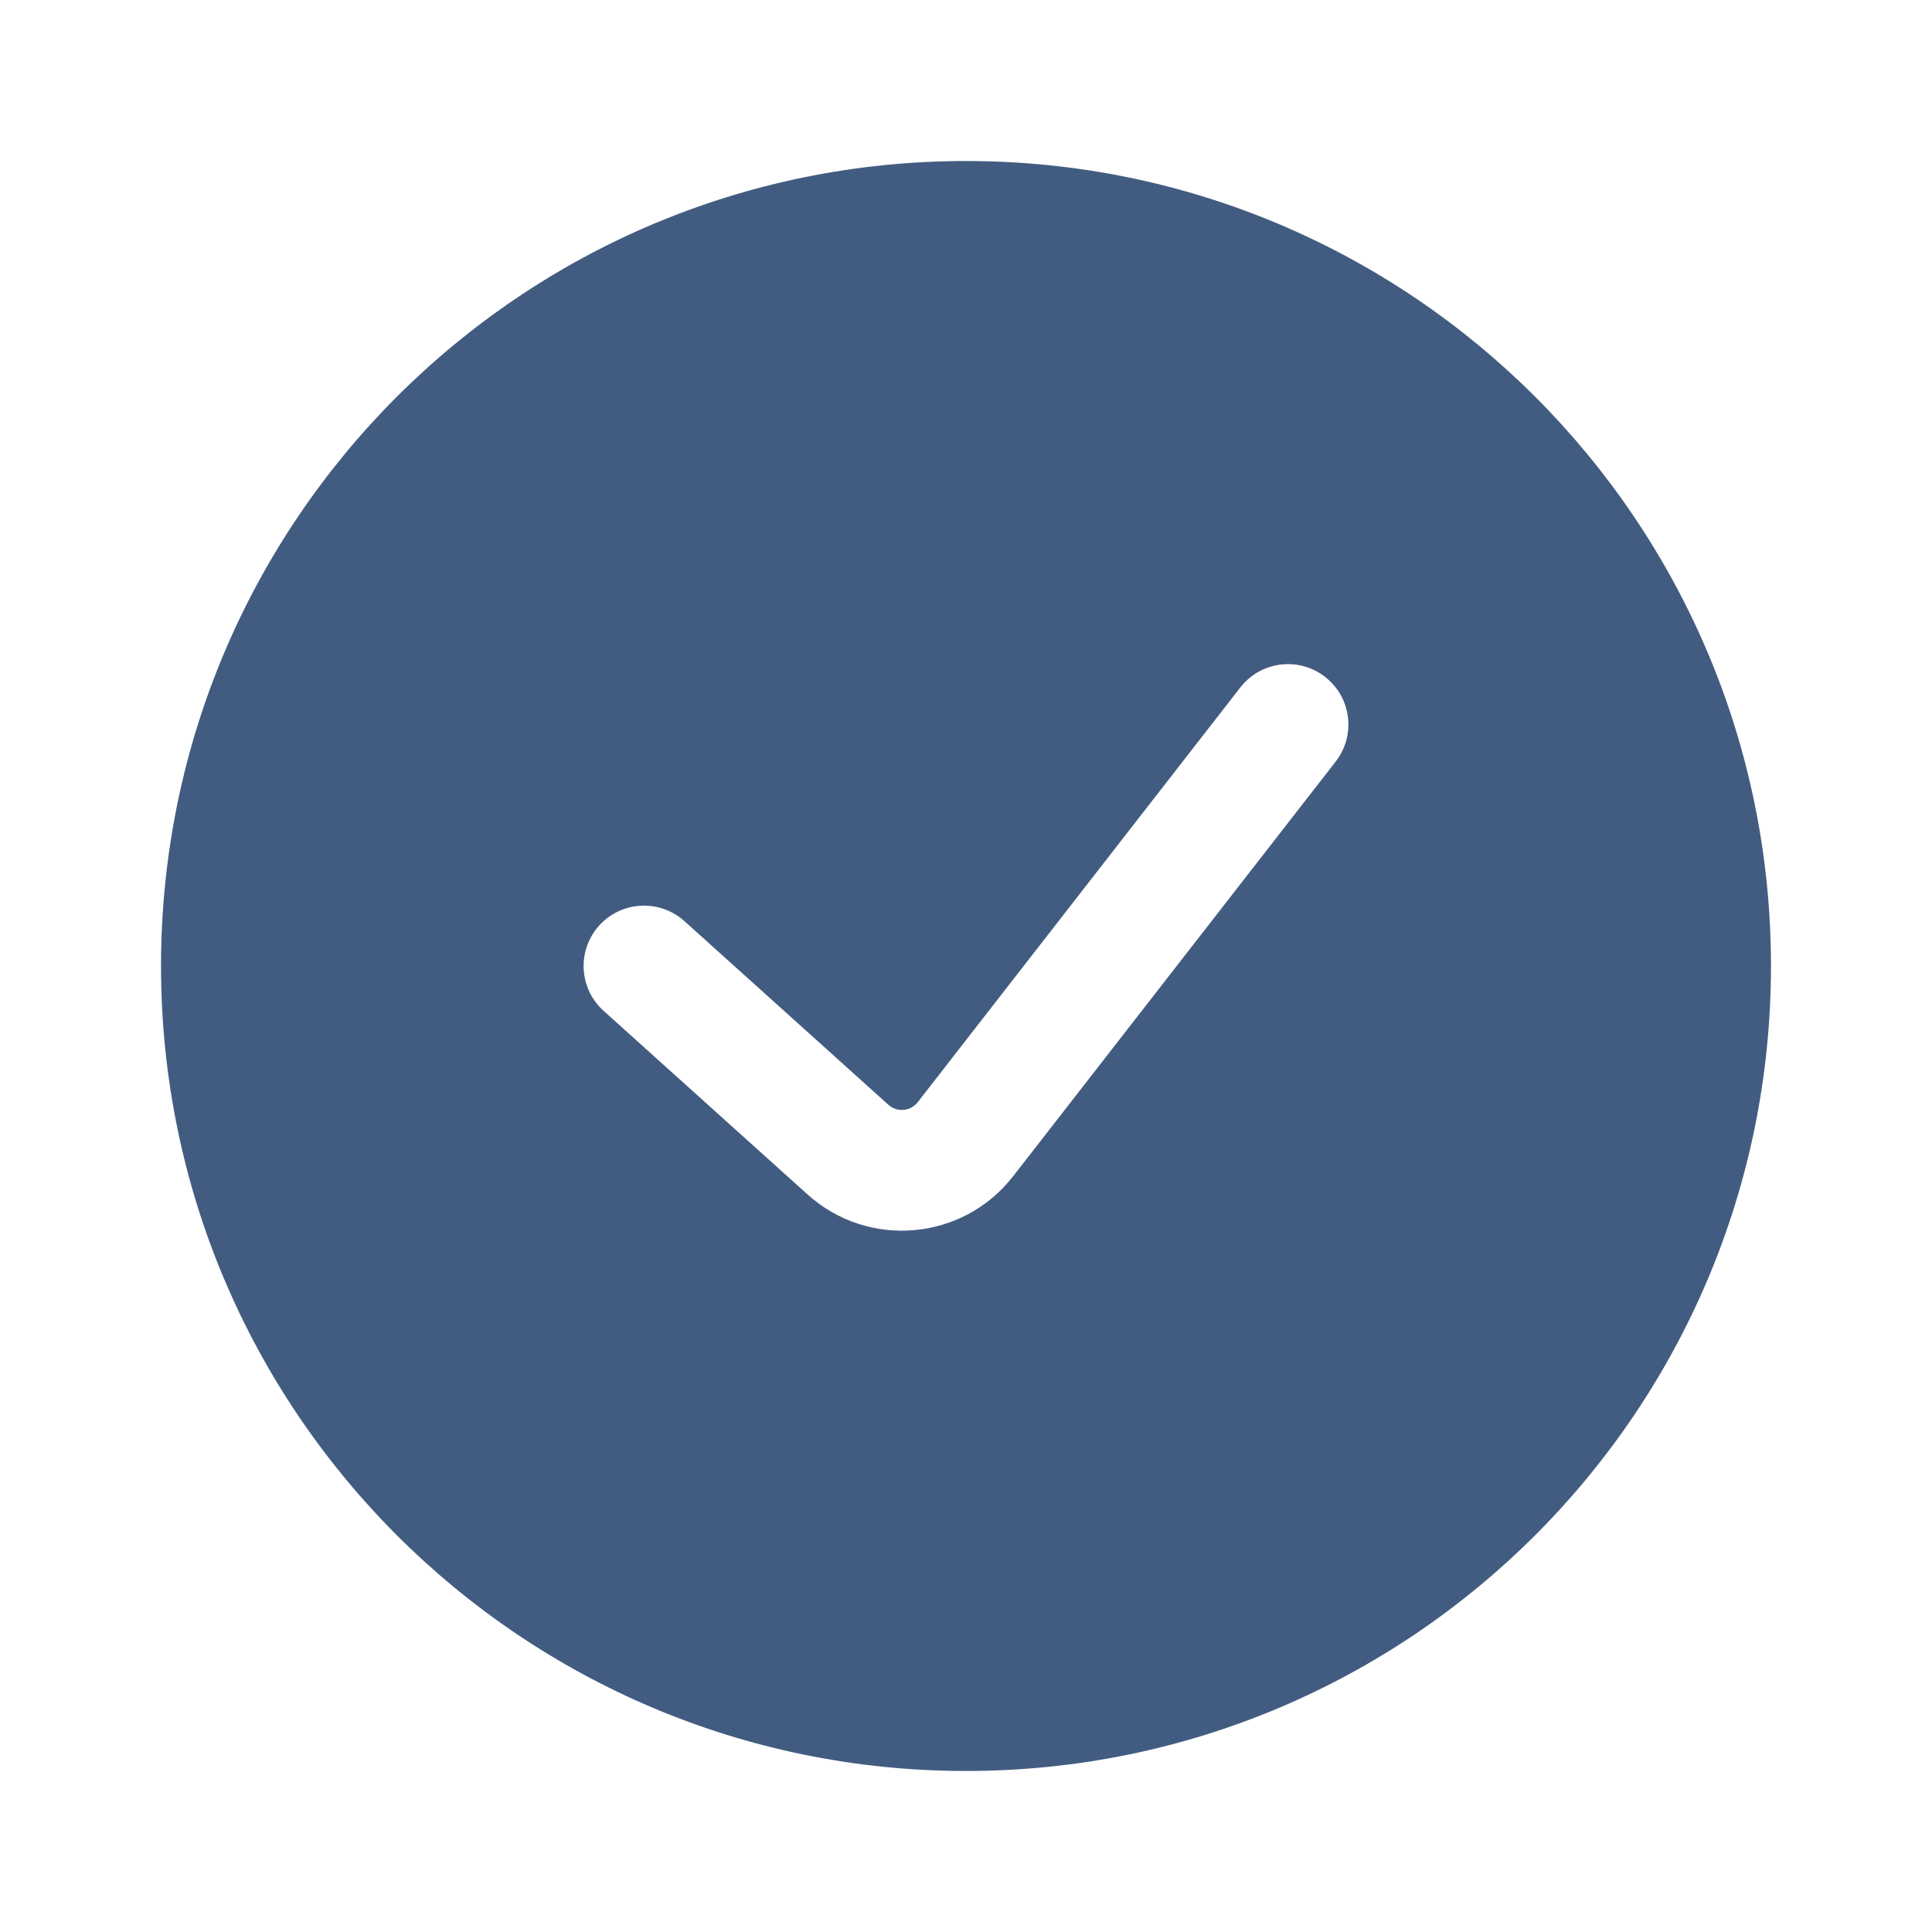
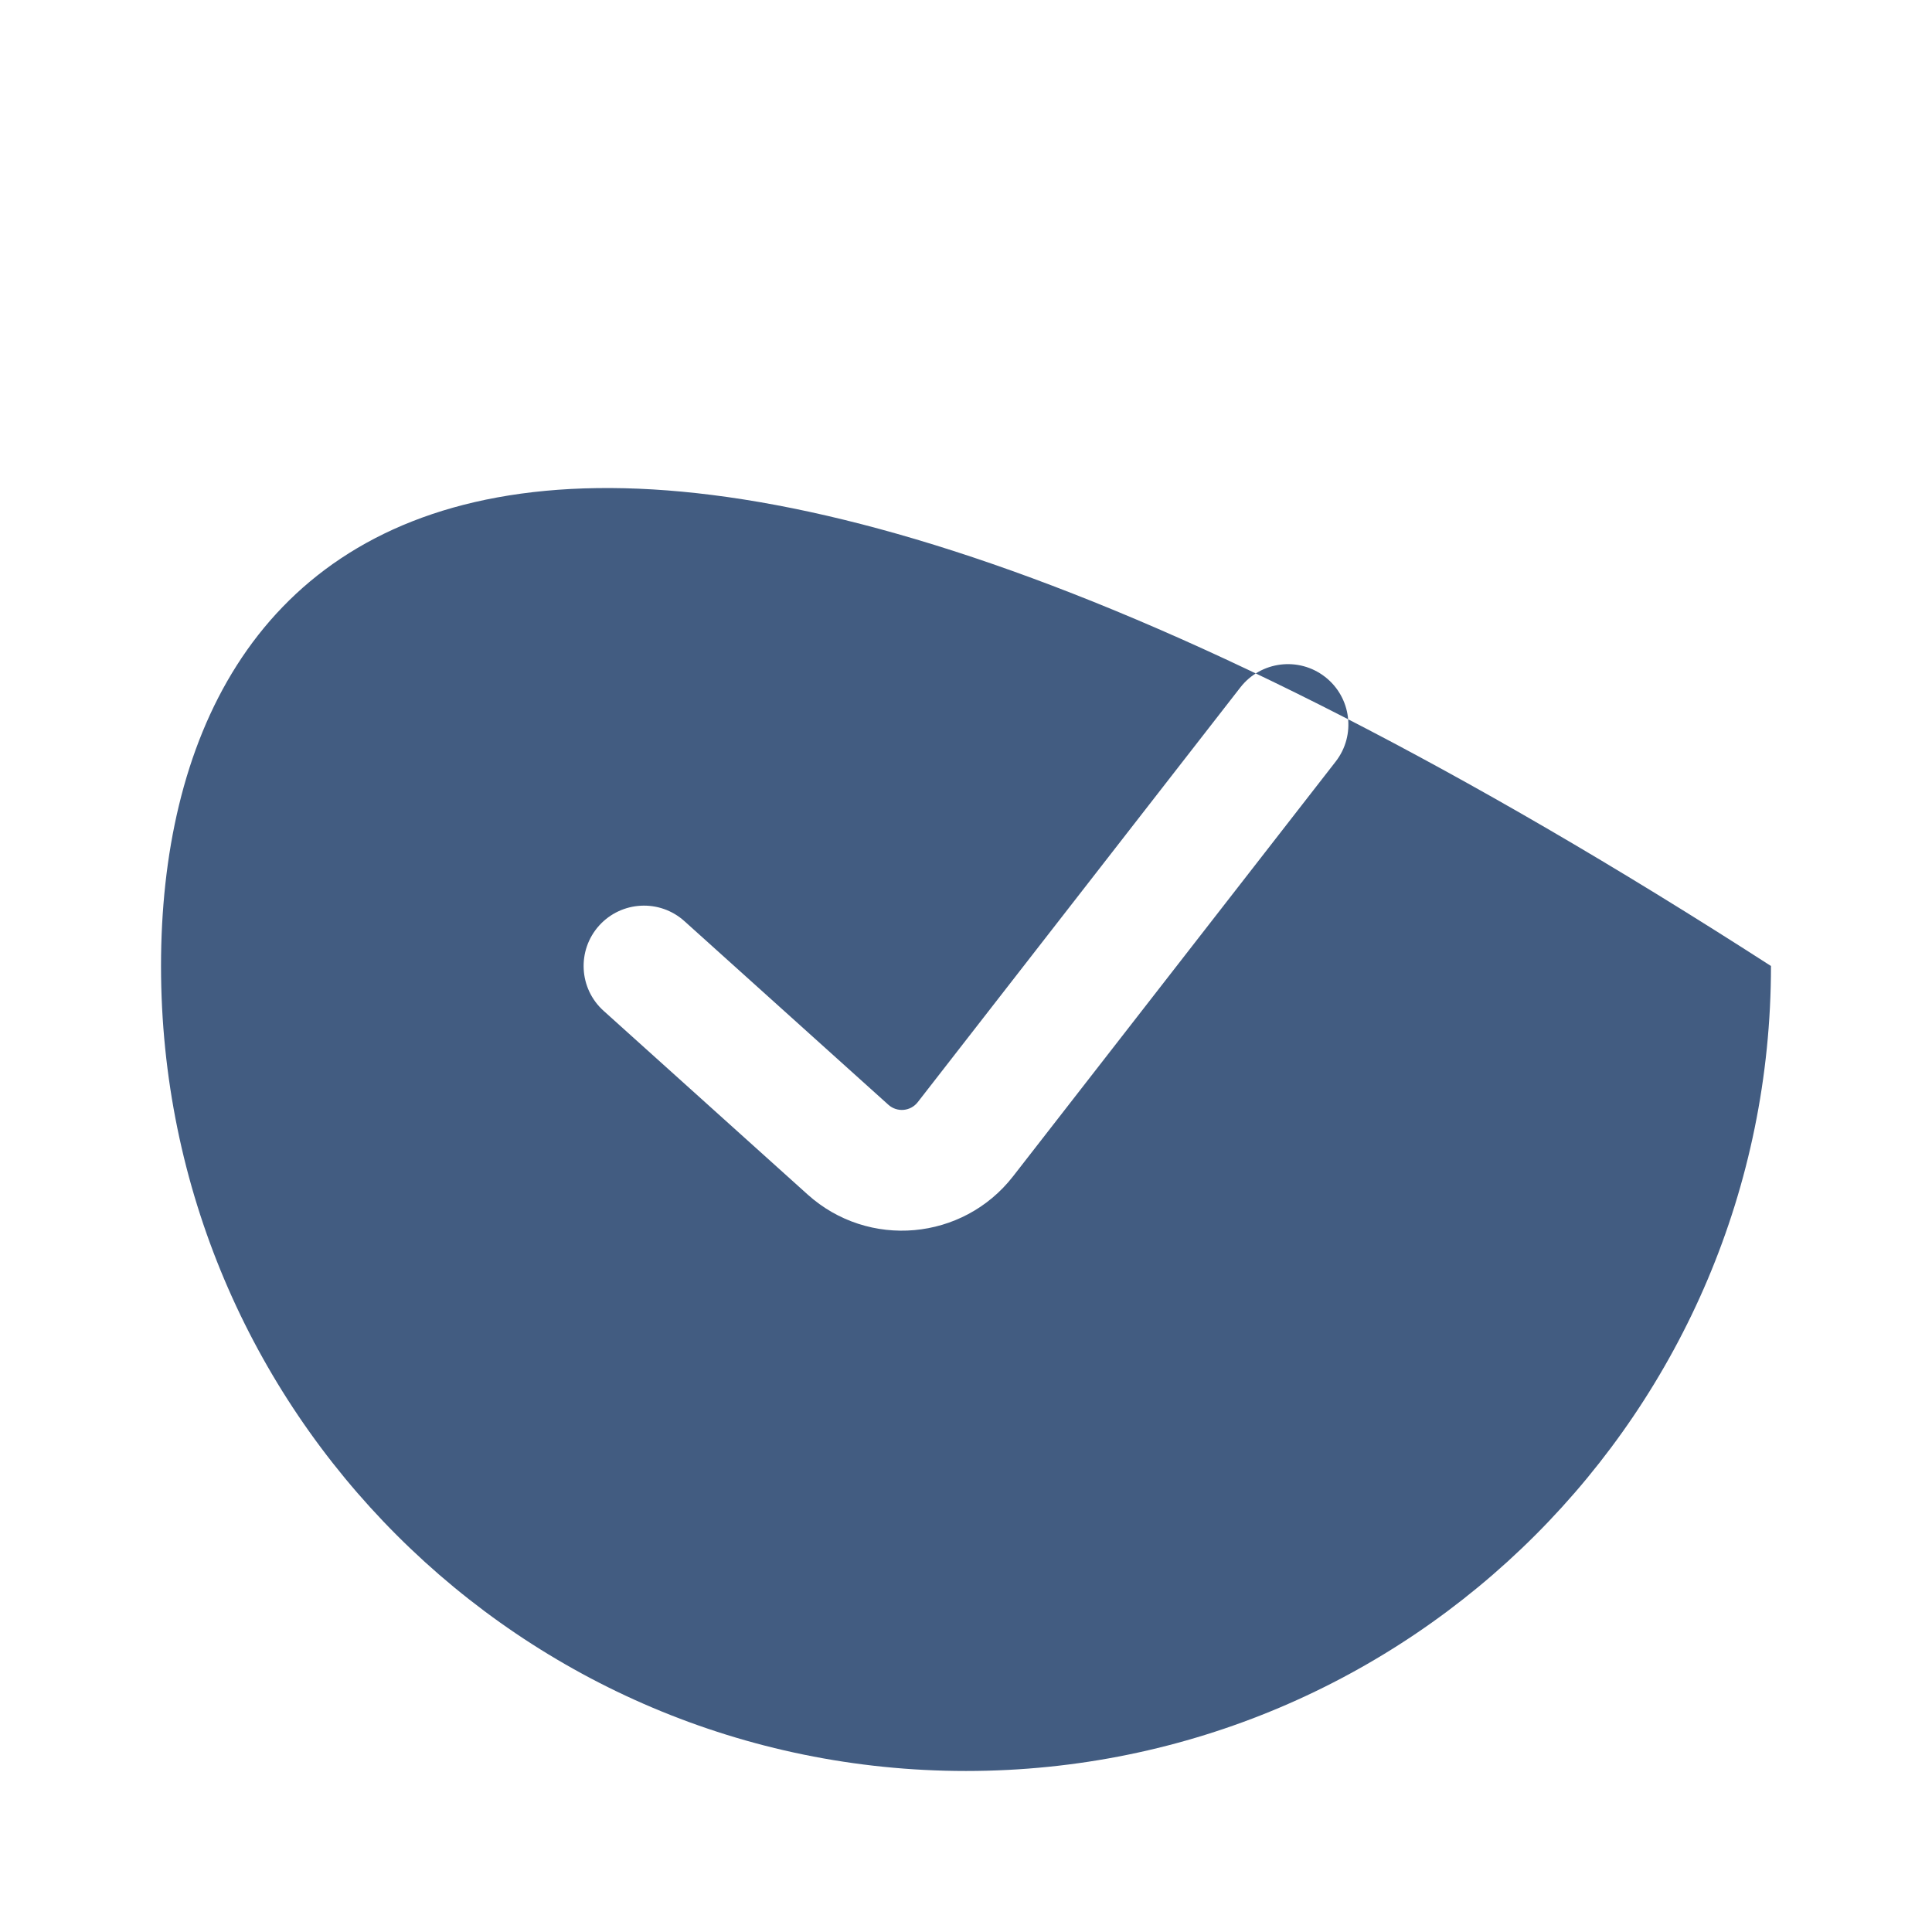
<svg xmlns="http://www.w3.org/2000/svg" width="32" height="32" viewBox="0 0 32 32" fill="none">
-   <path fill-rule="evenodd" clip-rule="evenodd" d="M16 29.333C23.364 29.333 29.333 23.364 29.333 16C29.333 8.636 23.364 2.667 16 2.667C8.636 2.667 2.667 8.636 2.667 16C2.667 23.364 8.636 29.333 16 29.333ZM22.123 12.614C22.462 12.178 22.383 11.55 21.947 11.211C21.511 10.872 20.883 10.95 20.544 11.386L15.201 18.255C15.082 18.408 14.859 18.428 14.715 18.299L11.336 15.257C10.925 14.887 10.293 14.921 9.923 15.331C9.554 15.742 9.587 16.374 9.998 16.743L13.377 19.785C14.384 20.691 15.948 20.552 16.78 19.483L22.123 12.614Z" fill="#425C81" />
+   <path fill-rule="evenodd" clip-rule="evenodd" d="M16 29.333C23.364 29.333 29.333 23.364 29.333 16C8.636 2.667 2.667 8.636 2.667 16C2.667 23.364 8.636 29.333 16 29.333ZM22.123 12.614C22.462 12.178 22.383 11.55 21.947 11.211C21.511 10.872 20.883 10.95 20.544 11.386L15.201 18.255C15.082 18.408 14.859 18.428 14.715 18.299L11.336 15.257C10.925 14.887 10.293 14.921 9.923 15.331C9.554 15.742 9.587 16.374 9.998 16.743L13.377 19.785C14.384 20.691 15.948 20.552 16.78 19.483L22.123 12.614Z" fill="#425C81" />
</svg>